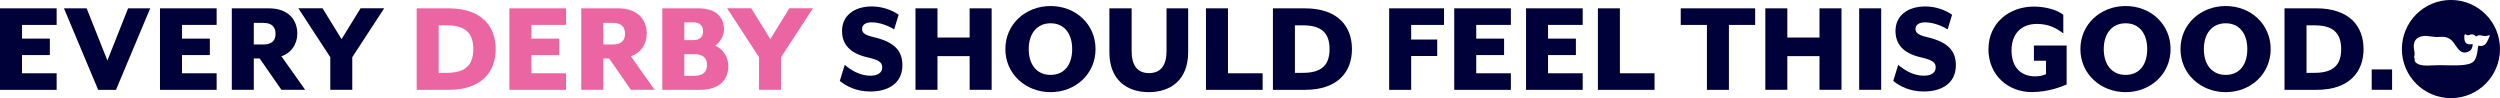
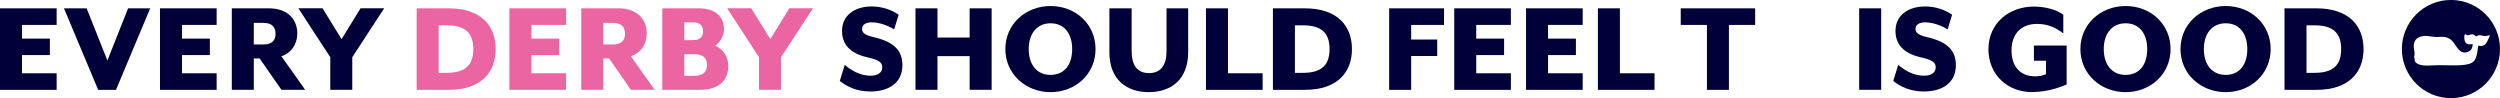
<svg xmlns="http://www.w3.org/2000/svg" id="Layer_1" viewBox="0 0 585.19 22.97">
  <defs>
    <style>.cls-1{fill:#010139;}.cls-2{fill:#eb65a2;}</style>
  </defs>
  <path class="cls-1" d="M573.71,22.97c-6.35,0-11.49-5.14-11.49-11.49s5.14-11.49,11.49-11.49,11.48,5.14,11.48,11.49-5.14,11.49-11.48,11.49Zm9.09-14.47c.03-.07,.02-.14-.03-.19-.05-.05-.12-.08-.18-.06l-.21,.06c-.19,.06-.37,.12-.56,.13-.32,.02-.65-.05-.93-.13-.63-.17-1.02,.02-1.27,.25-.04-.04-.09-.08-.09-.08-.13-.12-.27-.25-.48-.34-.43-.18-.76-.06-1.12,.07h-.03c-.17,.07-.4,.08-.51-.03-.06-.07-.18-.2-.35-.14-.2,.07-.21,.33-.2,.6,0,0,0,0,0,0v.23c.01,.29,.02,.58,.16,.87,.17,.34,.49,.56,.87,.62,.15,.02,.31,0,.47,0,.16-.02,.34-.03,.45,0,.04,.05,0,.28-.02,.35l-.02,.08c-.07,.37-.14,.59-.32,.82-.23,.28-.56,.48-1.03,.62-1.26,.38-1.99-.69-2.7-1.73l-.42-.59c-.92-1.22-2.06-1.38-3.48-1.26-.56,.05-1.14-.04-1.71-.11-.66-.1-1.35-.19-2.01-.08-1.52,.25-2.23,1.23-2.05,2.84l.08,.5c.08,.41,.16,.81,.03,1.27-.1,.34-.02,.59,.11,.69,0,.01-.02,.1-.03,.15l-.02,.16c0,.59,.88,.98,1.19,1.07,.95,.28,1.96,.22,2.93,.16h.19c.9-.06,1.82-.04,2.71-.03l1.36,.02h.73c.7,.01,1.32,.02,2.09-.06,.93-.1,2.33-.25,2.89-1.19,.39-.66,.56-1.59,.6-1.86l.07-.55c.04-.33,.08-.65,.16-.96,.56,.16,.88,.13,1.34-.1,.43-.22,.67-.71,.88-1.16l.1-.2,.17-.41,.14-.32Z" />
  <g>
    <path class="cls-1" d="M0,1.95H13.26v3.88H5.15v3.21h6.52v3.85H5.15v4.26H13.26v3.88H0V1.95Z" />
    <path class="cls-1" d="M14.97,1.95h5.31l4.86,12.21L29.98,1.95h5.18l-8.01,19.08h-4.17L14.97,1.95Z" />
    <path class="cls-1" d="M37.45,1.95h13.26v3.88h-8.11v3.21h6.52v3.85h-6.52v4.26h8.11v3.88h-13.26V1.95Z" />
    <path class="cls-1" d="M59.41,13.68v7.34h-5.15V1.95h8.68c4.64,0,6.65,2.8,6.65,5.88,0,2.57-1.46,4.61-3.72,5.34l5.56,7.85h-5.56l-5.09-7.34h-1.37Zm2.23-3.27c1.97,0,2.86-.89,2.86-2.51s-.89-2.54-2.86-2.54h-2.23v5.05h2.23Z" />
    <path class="cls-1" d="M77.31,13.39l-7.47-11.45h5.66l4.45,7.22,4.45-7.22h5.53l-7.47,11.45v7.63h-5.15v-7.63Z" />
    <path class="cls-2" d="M97.53,1.95h7.44c7.85,0,11.06,4.29,11.06,9.54s-3.21,9.54-11.06,9.54h-7.44V1.95Zm7.03,15.1c4.29,0,6.23-1.75,6.23-5.56s-1.94-5.56-6.23-5.56h-1.88v11.13h1.88Z" />
    <path class="cls-2" d="M119.24,1.95h13.26v3.88h-8.11v3.21h6.52v3.85h-6.52v4.26h8.11v3.88h-13.26V1.95Z" />
    <path class="cls-2" d="M141.21,13.68v7.34h-5.15V1.95h8.68c4.64,0,6.65,2.8,6.65,5.88,0,2.57-1.46,4.61-3.72,5.34l5.56,7.85h-5.56l-5.09-7.34h-1.37Zm2.23-3.27c1.97,0,2.86-.89,2.86-2.51s-.89-2.54-2.86-2.54h-2.23v5.05h2.23Z" />
    <path class="cls-2" d="M155.03,1.95h8.46c4.32,0,5.98,2.26,5.98,4.99,0,1.46-.95,3.02-2.07,3.75,1.94,.83,3.08,2.73,3.08,4.74,0,3.08-1.88,5.6-6.68,5.6h-8.77V1.95Zm7.22,7.44c1.53,0,2.32-.73,2.32-2.07s-.79-2.1-2.32-2.1h-2.07v4.17h2.07Zm.25,8.36c2,0,2.99-.86,2.99-2.54s-.99-2.54-2.99-2.54h-2.32v5.09h2.32Z" />
    <path class="cls-2" d="M177.67,13.39l-7.47-11.45h5.66l4.45,7.22,4.45-7.22h5.53l-7.47,11.45v7.63h-5.15v-7.63Z" />
    <path class="cls-1" d="M196.58,18.93l1.15-3.75c1.43,1.21,3.5,2.54,6.01,2.54,1.56,0,2.77-.6,2.77-1.94,0-1.24-.83-1.75-3.56-2.38-4.36-1.02-5.85-3.34-5.85-6.17,0-3.47,2.73-5.72,6.99-5.72,2.51,0,4.77,.89,6.26,1.94l-1.05,3.43c-1.43-.89-3.43-1.65-5.28-1.65-1.37,0-2.23,.57-2.23,1.53,0,.89,.57,1.43,2.73,1.94,4.77,1.11,6.71,3.12,6.71,6.55,0,4.48-3.62,6.17-7.5,6.17-3.27,0-5.66-1.24-7.15-2.48Z" />
    <path class="cls-1" d="M214.29,1.95h5.15v6.83h7.53V1.95h5.15V21.02h-5.15v-7.88h-7.53v7.88h-5.15V1.95Z" />
    <path class="cls-1" d="M235.33,11.49c0-5.85,4.74-10.08,10.59-10.08s10.52,4.23,10.52,10.08-4.71,10.08-10.52,10.08-10.59-4.23-10.59-10.08Zm15.64,0c0-3.66-1.88-6.04-5.05-6.04s-5.12,2.39-5.12,6.04,1.91,6.04,5.12,6.04,5.05-2.38,5.05-6.04Z" />
    <path class="cls-1" d="M259.68,12.22V1.95h5.21V11.93c0,3.37,1.33,5.18,4.07,5.18s4.1-1.81,4.1-5.18V1.95h5.06V12.22c0,6.45-4.07,9.35-9.22,9.35s-9.22-2.89-9.22-9.35Z" />
    <path class="cls-1" d="M282.29,1.95h5.15v15.2h8.11v3.88h-13.26V1.95Z" />
    <path class="cls-1" d="M297.96,1.95h7.44c7.85,0,11.06,4.29,11.06,9.54s-3.21,9.54-11.06,9.54h-7.44V1.95Zm7.03,15.1c4.29,0,6.23-1.75,6.23-5.56s-1.94-5.56-6.23-5.56h-1.88v11.13h1.88Z" />
    <path class="cls-1" d="M325.17,1.95h12.84v3.88h-7.69v3.43h6.1v3.85h-6.1v7.92h-5.15V1.95Z" />
    <path class="cls-1" d="M340.4,1.95h13.26v3.88h-8.11v3.21h6.52v3.85h-6.52v4.26h8.11v3.88h-13.26V1.95Z" />
    <path class="cls-1" d="M357.21,1.95h13.26v3.88h-8.11v3.21h6.52v3.85h-6.52v4.26h8.11v3.88h-13.26V1.95Z" />
    <path class="cls-1" d="M374.03,1.95h5.15v15.2h8.11v3.88h-13.26V1.95Z" />
    <path class="cls-1" d="M399.56,5.83h-6.14V1.95h17.42v3.88h-6.14v15.2h-5.15V5.83Z" />
-     <path class="cls-1" d="M413.22,1.95h5.15v6.83h7.53V1.95h5.15V21.02h-5.15v-7.88h-7.53v7.88h-5.15V1.95Z" />
    <path class="cls-1" d="M435.19,1.95h5.15V21.02h-5.15V1.95Z" />
    <path class="cls-1" d="M443.17,18.93l1.15-3.75c1.43,1.21,3.5,2.54,6.01,2.54,1.56,0,2.77-.6,2.77-1.94,0-1.24-.83-1.75-3.56-2.38-4.36-1.02-5.85-3.34-5.85-6.17,0-3.47,2.73-5.72,6.99-5.72,2.51,0,4.77,.89,6.26,1.94l-1.05,3.43c-1.43-.89-3.43-1.65-5.28-1.65-1.37,0-2.23,.57-2.23,1.53,0,.89,.57,1.43,2.73,1.94,4.77,1.11,6.71,3.12,6.71,6.55,0,4.48-3.62,6.17-7.5,6.17-3.27,0-5.66-1.24-7.15-2.48Z" />
    <path class="cls-1" d="M465.45,11.49c0-6.17,4.96-9.95,10.59-9.95,2.64,0,5.34,.7,6.93,1.91V7.83c-1.62-1.27-3.47-2.23-6.17-2.23-3.53,0-5.95,2.16-5.95,6.2s2.29,6.07,5.53,6.07c1.05,0,1.81-.19,2.54-.51v-3.15h-2.83v-3.56h7.66v9.12c-1.11,.48-4.26,1.78-8.17,1.78-5.5,0-10.14-3.91-10.14-10.08Z" />
    <path class="cls-1" d="M486.97,11.49c0-5.85,4.74-10.08,10.59-10.08s10.52,4.23,10.52,10.08-4.71,10.08-10.52,10.08-10.59-4.23-10.59-10.08Zm15.64,0c0-3.66-1.88-6.04-5.05-6.04s-5.12,2.39-5.12,6.04,1.91,6.04,5.12,6.04,5.05-2.38,5.05-6.04Z" />
-     <path class="cls-1" d="M510.4,11.49c0-5.85,4.74-10.08,10.59-10.08s10.52,4.23,10.52,10.08-4.71,10.08-10.52,10.08-10.59-4.23-10.59-10.08Zm15.64,0c0-3.66-1.88-6.04-5.05-6.04s-5.12,2.39-5.12,6.04,1.91,6.04,5.12,6.04,5.05-2.38,5.05-6.04Z" />
+     <path class="cls-1" d="M510.4,11.49c0-5.85,4.74-10.08,10.59-10.08s10.52,4.23,10.52,10.08-4.71,10.08-10.52,10.08-10.59-4.23-10.59-10.08Zm15.64,0c0-3.66-1.88-6.04-5.05-6.04s-5.12,2.39-5.12,6.04,1.91,6.04,5.12,6.04,5.05-2.38,5.05-6.04" />
    <path class="cls-1" d="M534.75,1.95h7.44c7.85,0,11.06,4.29,11.06,9.54s-3.21,9.54-11.06,9.54h-7.44V1.95Zm7.03,15.1c4.29,0,6.23-1.75,6.23-5.56s-1.94-5.56-6.23-5.56h-1.88v11.13h1.88Z" />
-     <path class="cls-1" d="M555.16,21.02v-4.77h4.77v4.77h-4.77Z" />
  </g>
</svg>